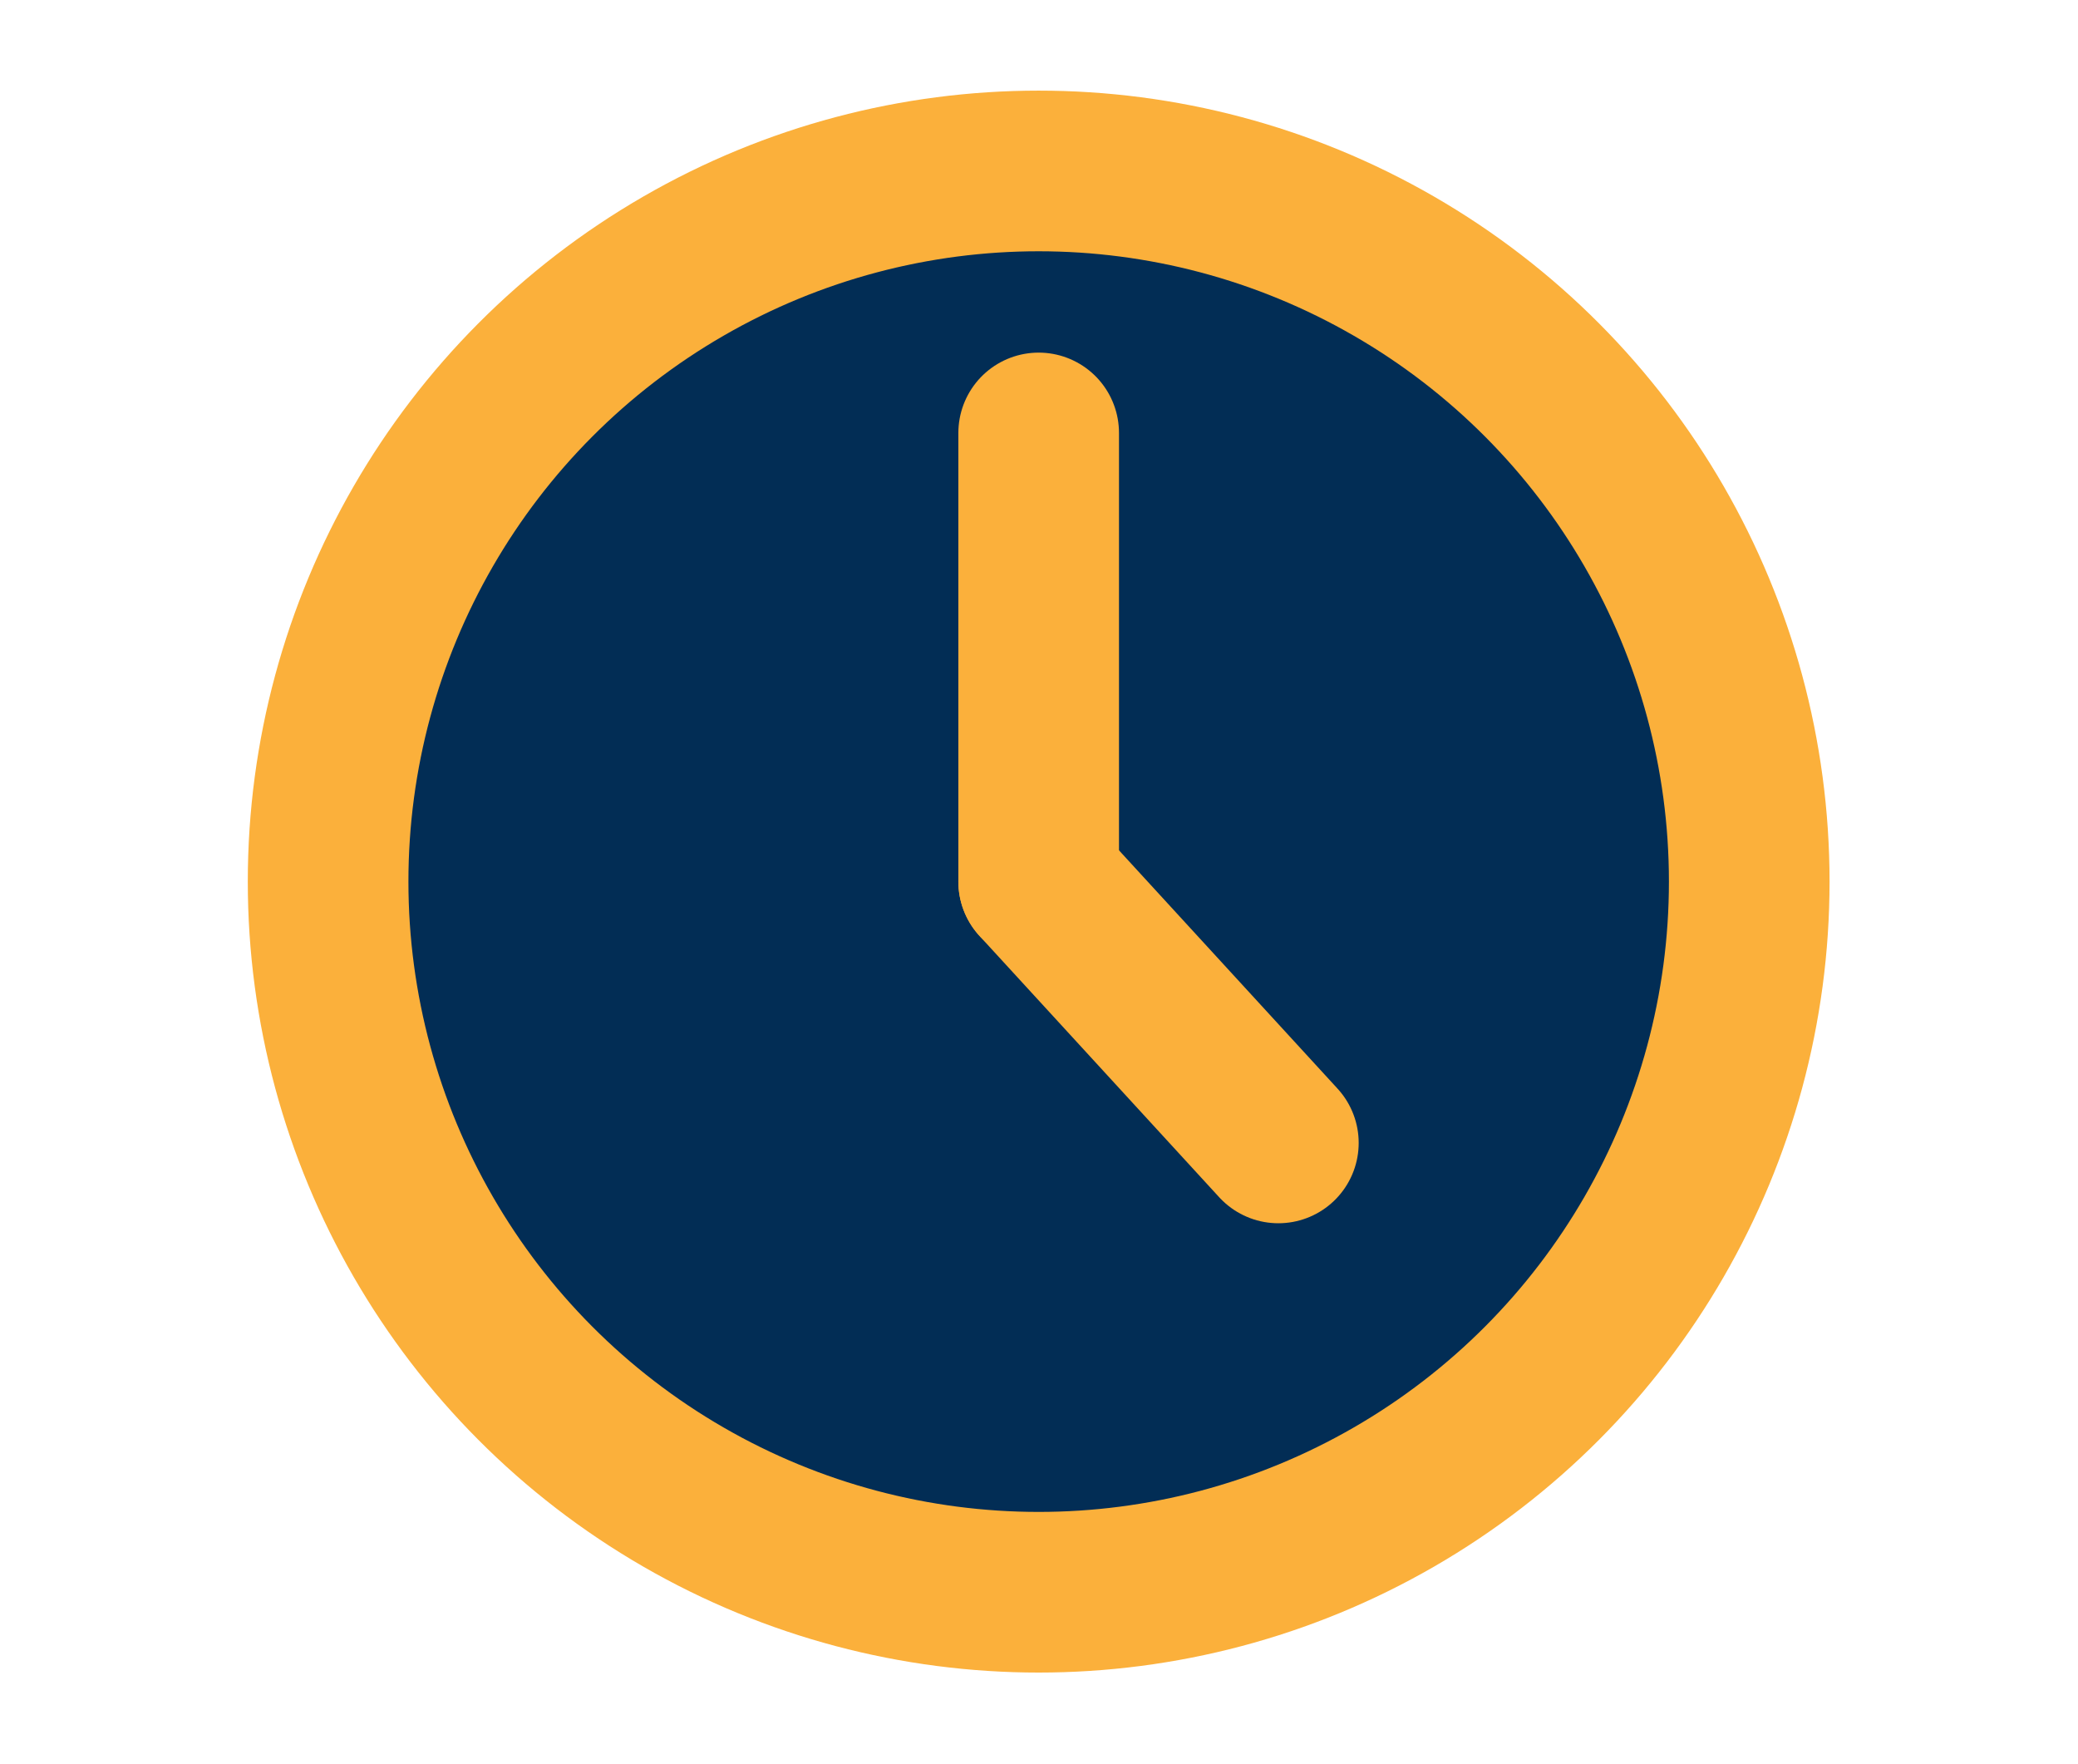
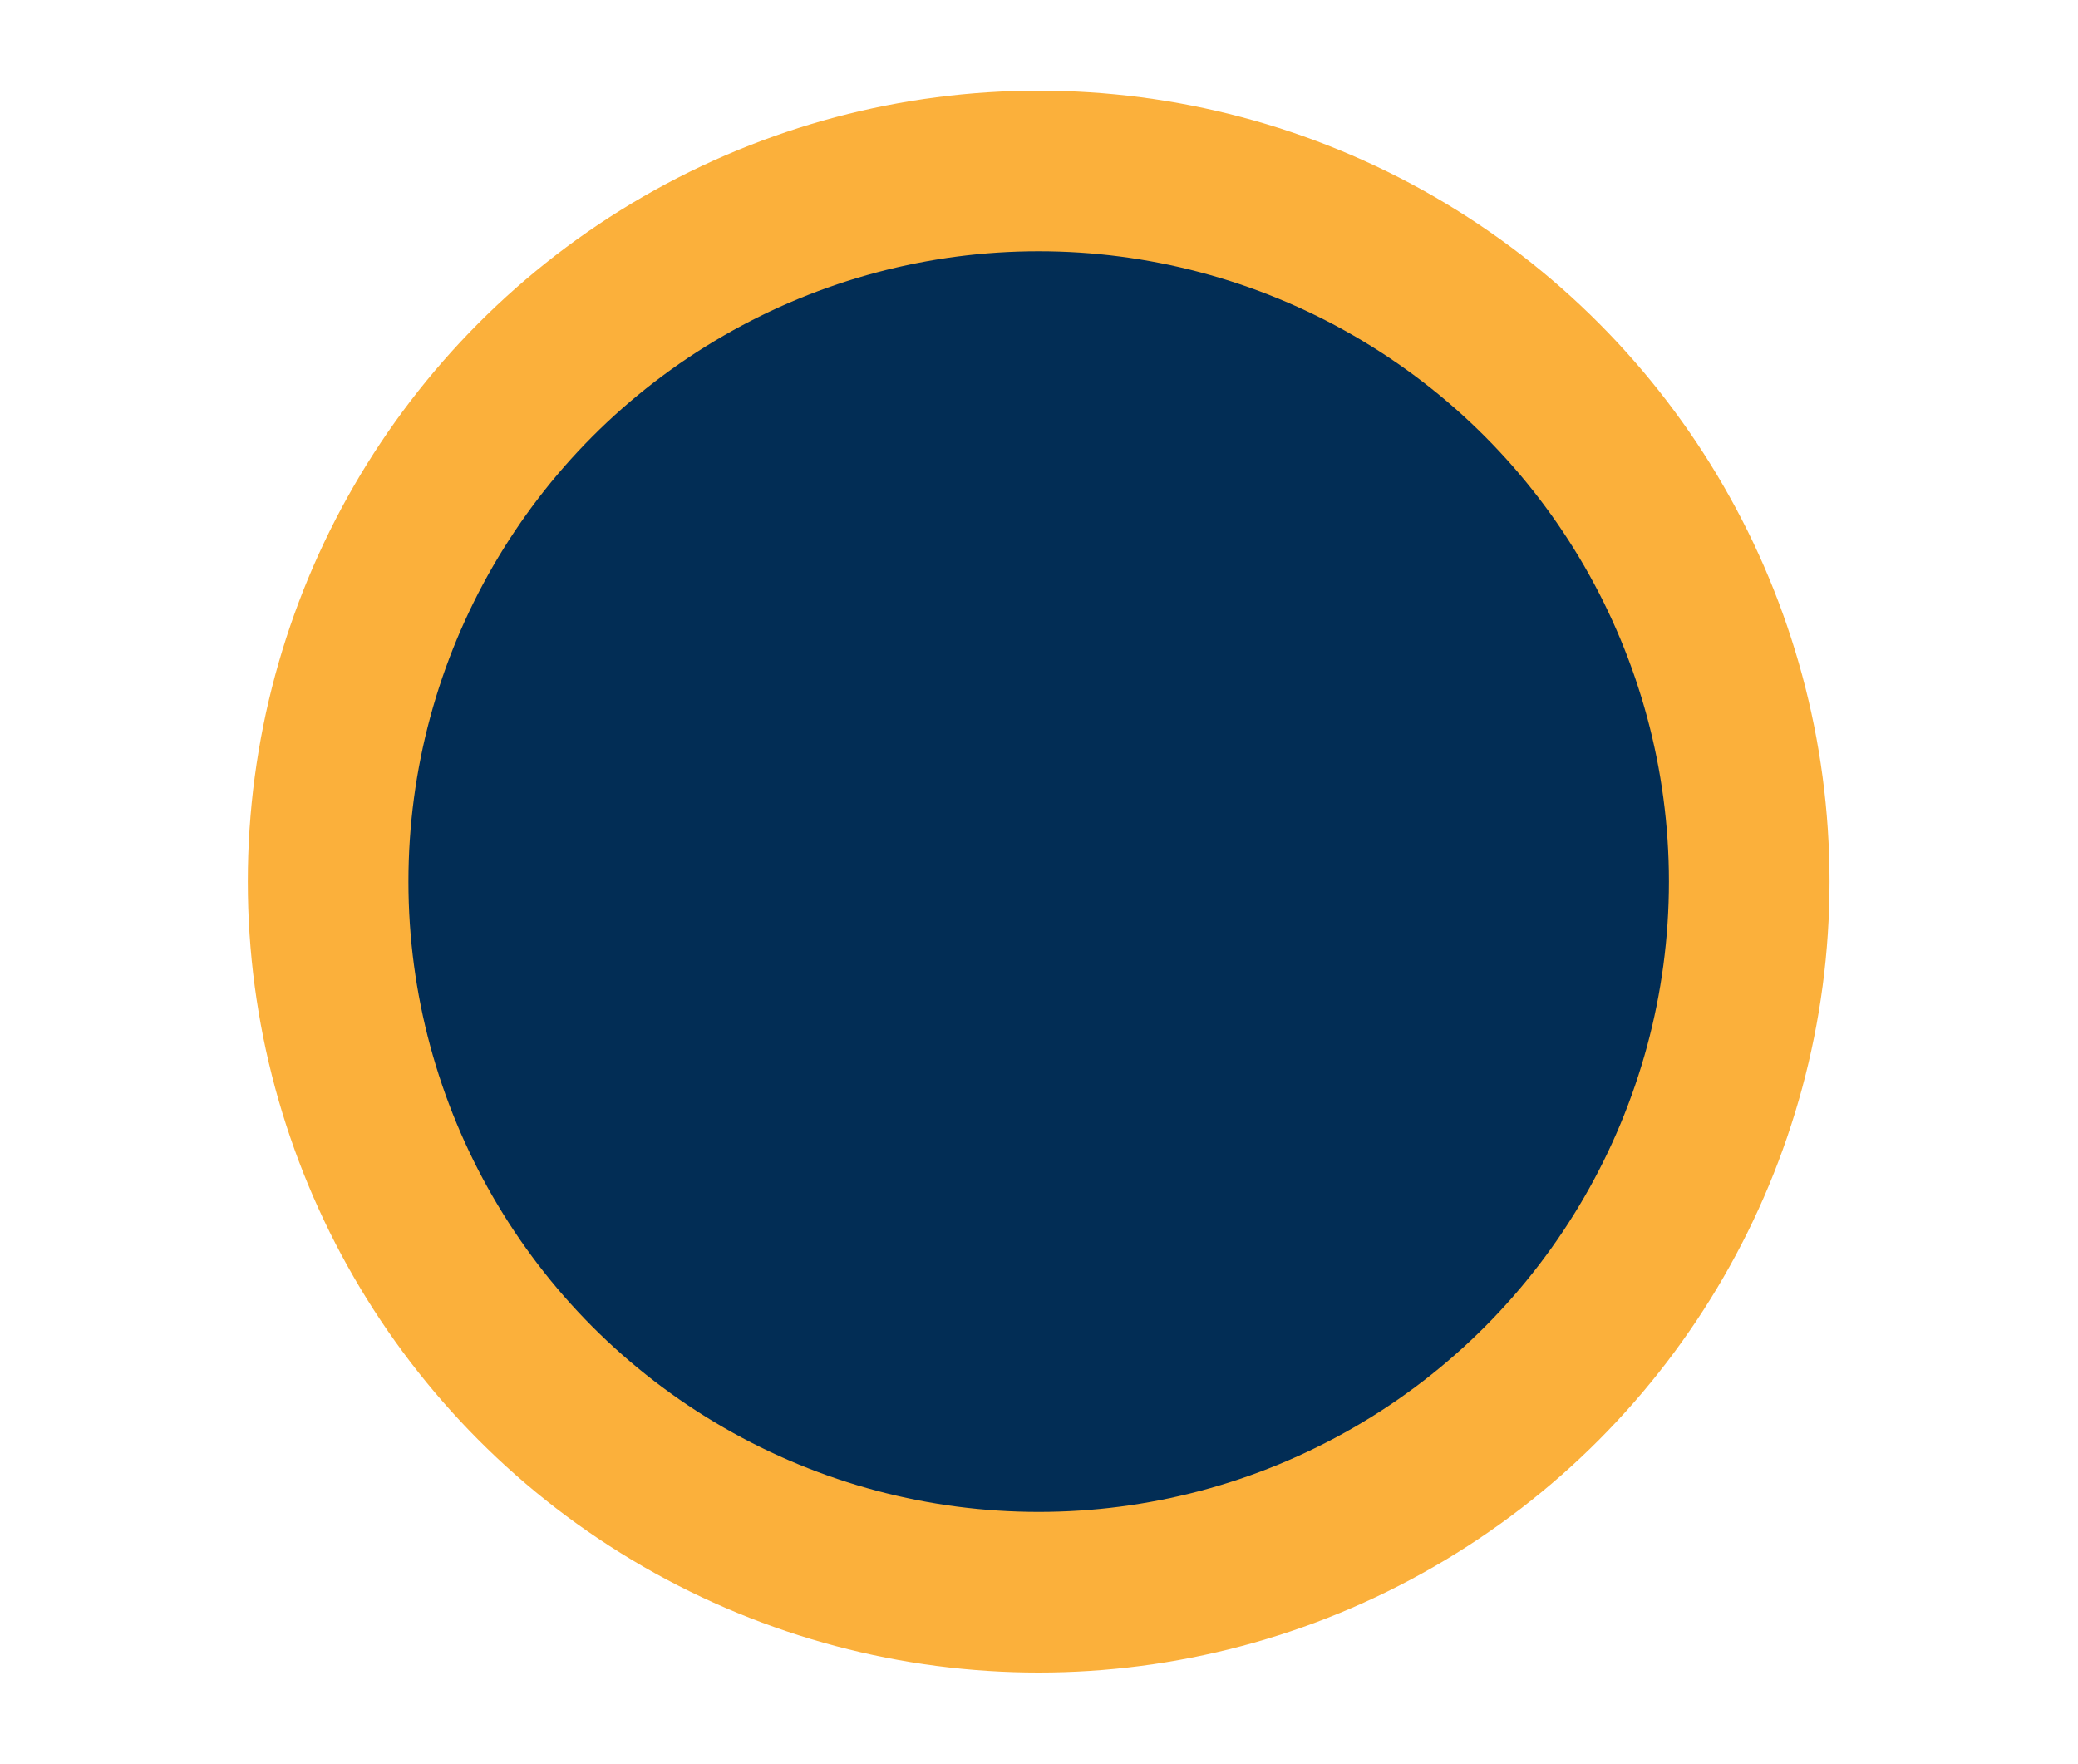
<svg xmlns="http://www.w3.org/2000/svg" id="Layer_1" x="0px" y="0px" viewBox="0 0 317.3 269.3" style="enable-background:new 0 0 317.3 269.3;" xml:space="preserve">
  <style type="text/css">	.st0{fill:#022D55;stroke:#FBB03B;stroke-width:24.527;stroke-miterlimit:10;}	.st1{fill:none;stroke:#FBB03B;stroke-width:24.527;stroke-linecap:round;stroke-miterlimit:10;}</style>
  <g>
    <circle class="st0" cx="158.6" cy="134.6" r="108.5" />
-     <line class="st1" x1="158.6" y1="66.1" x2="158.6" y2="134.6" />
-     <line class="st1" x1="195.2" y1="174.5" x2="158.6" y2="134.6" />
  </g>
</svg>